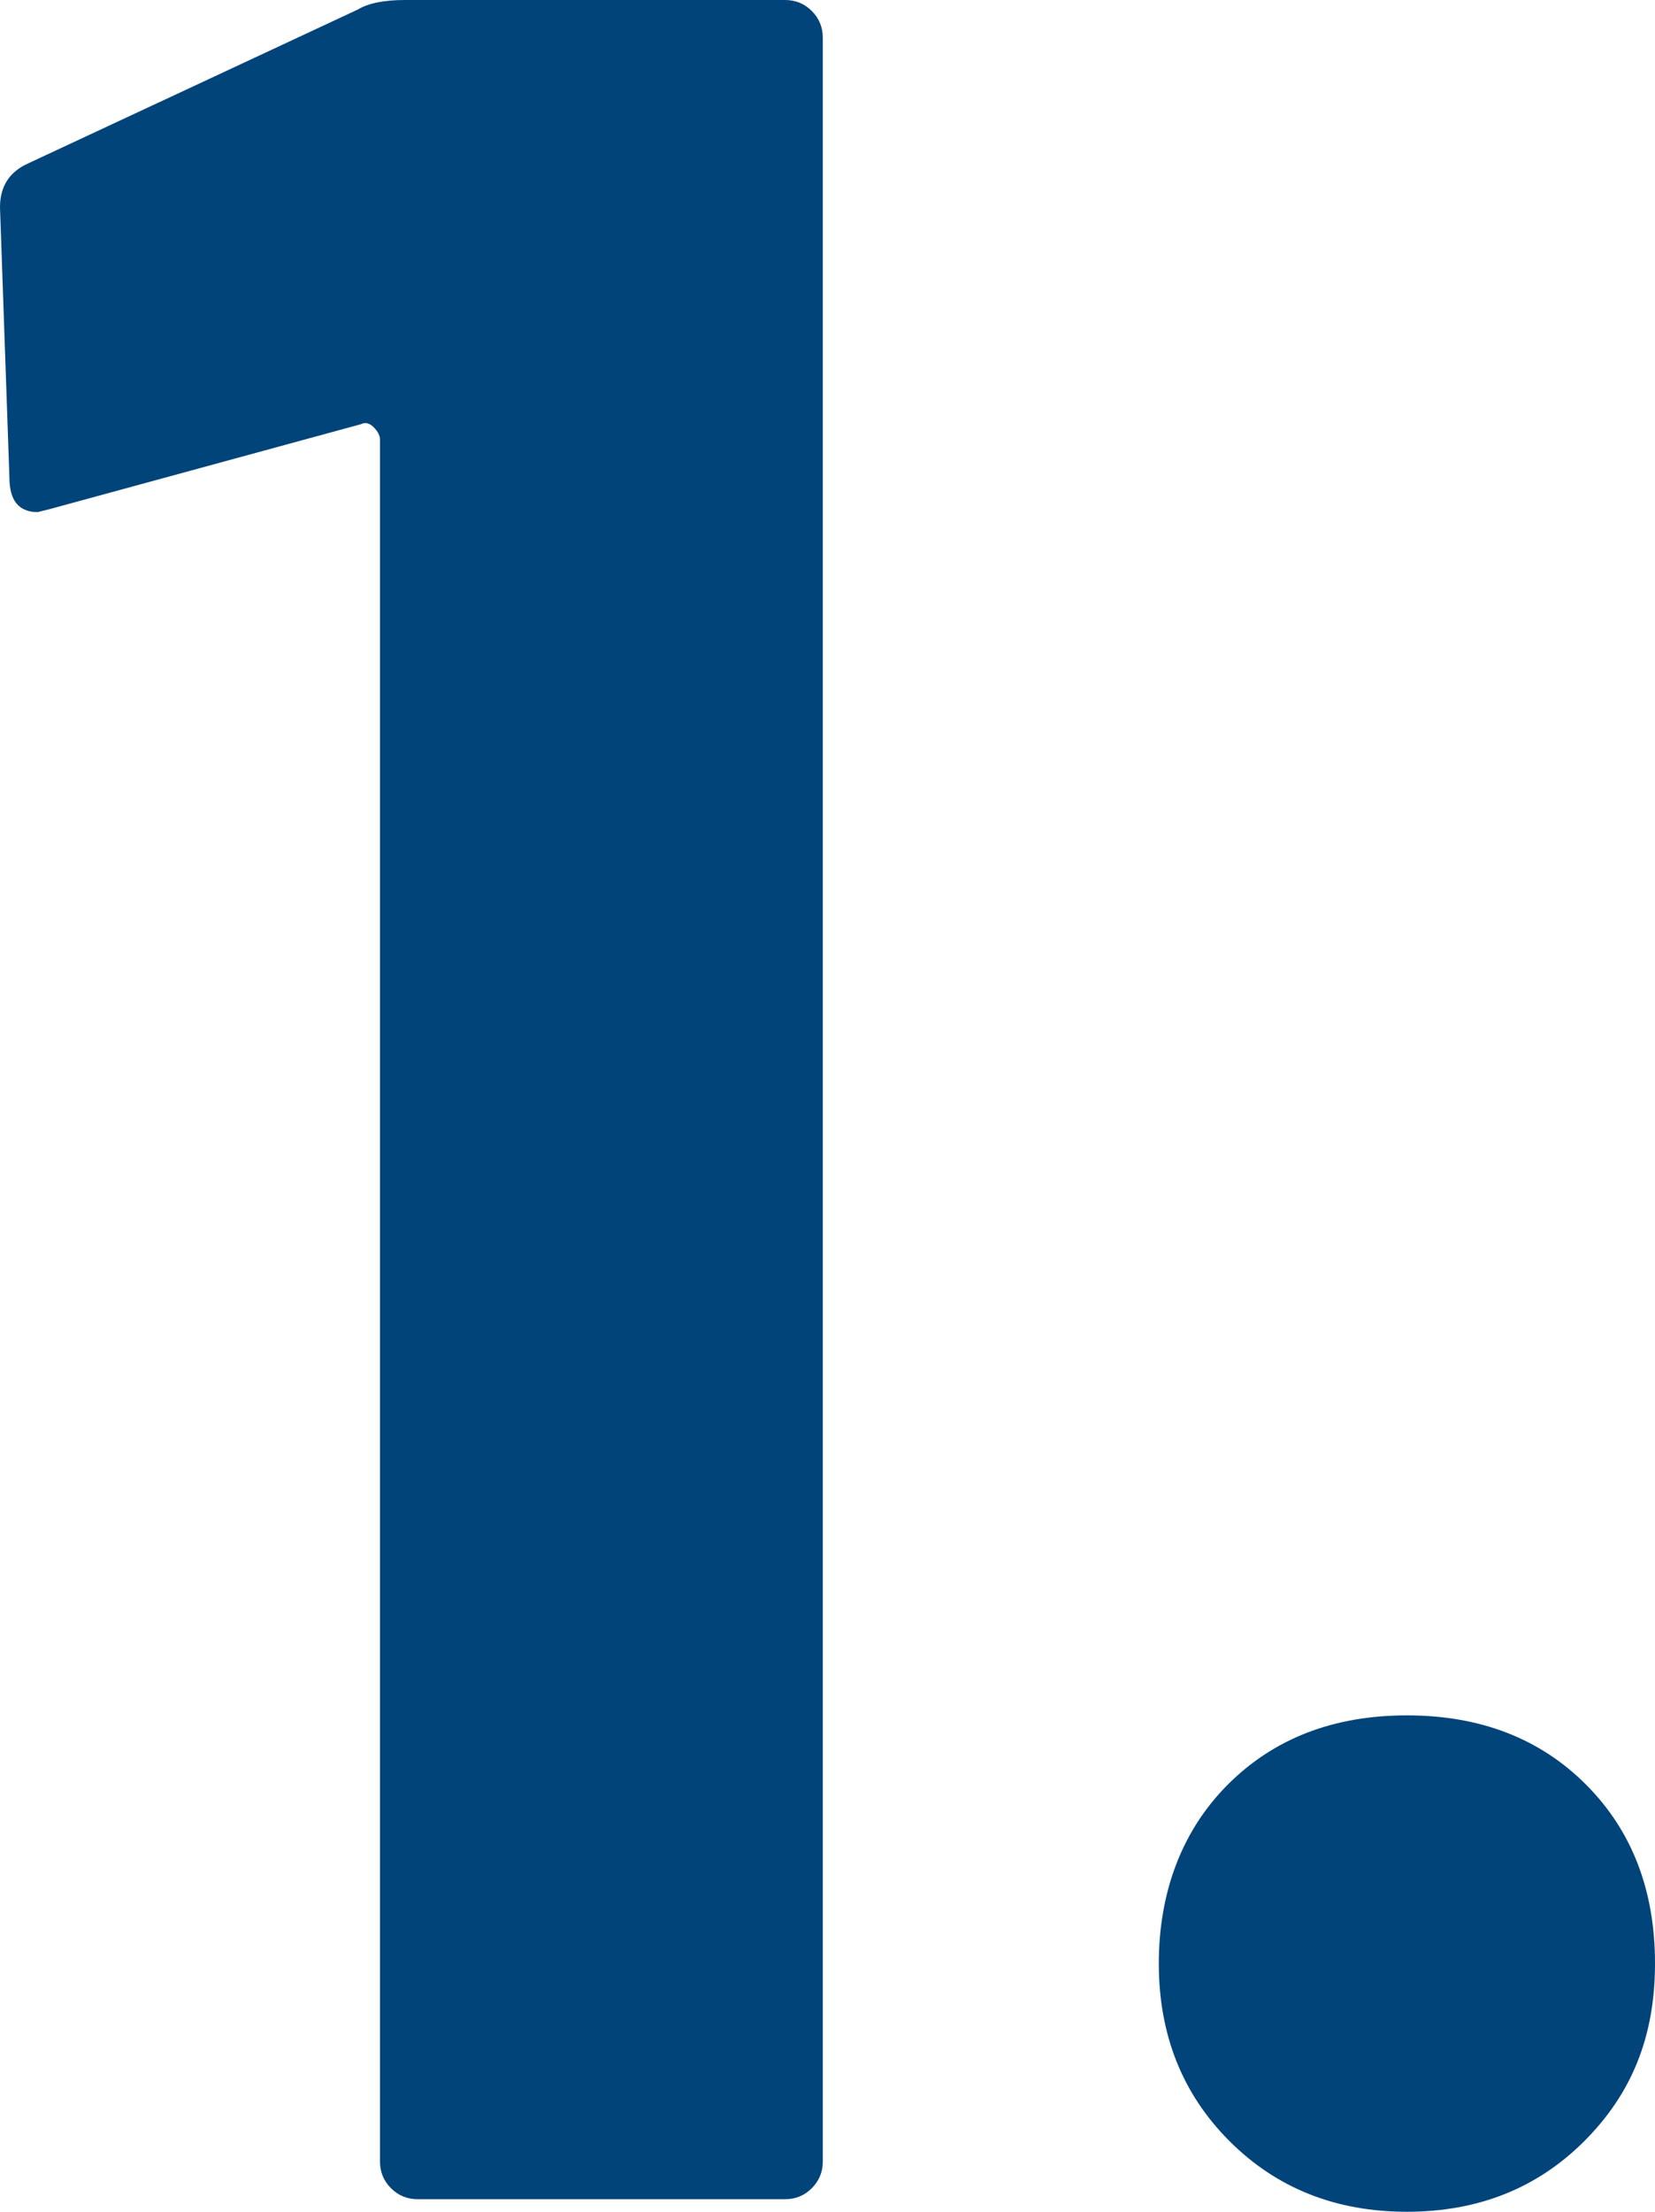
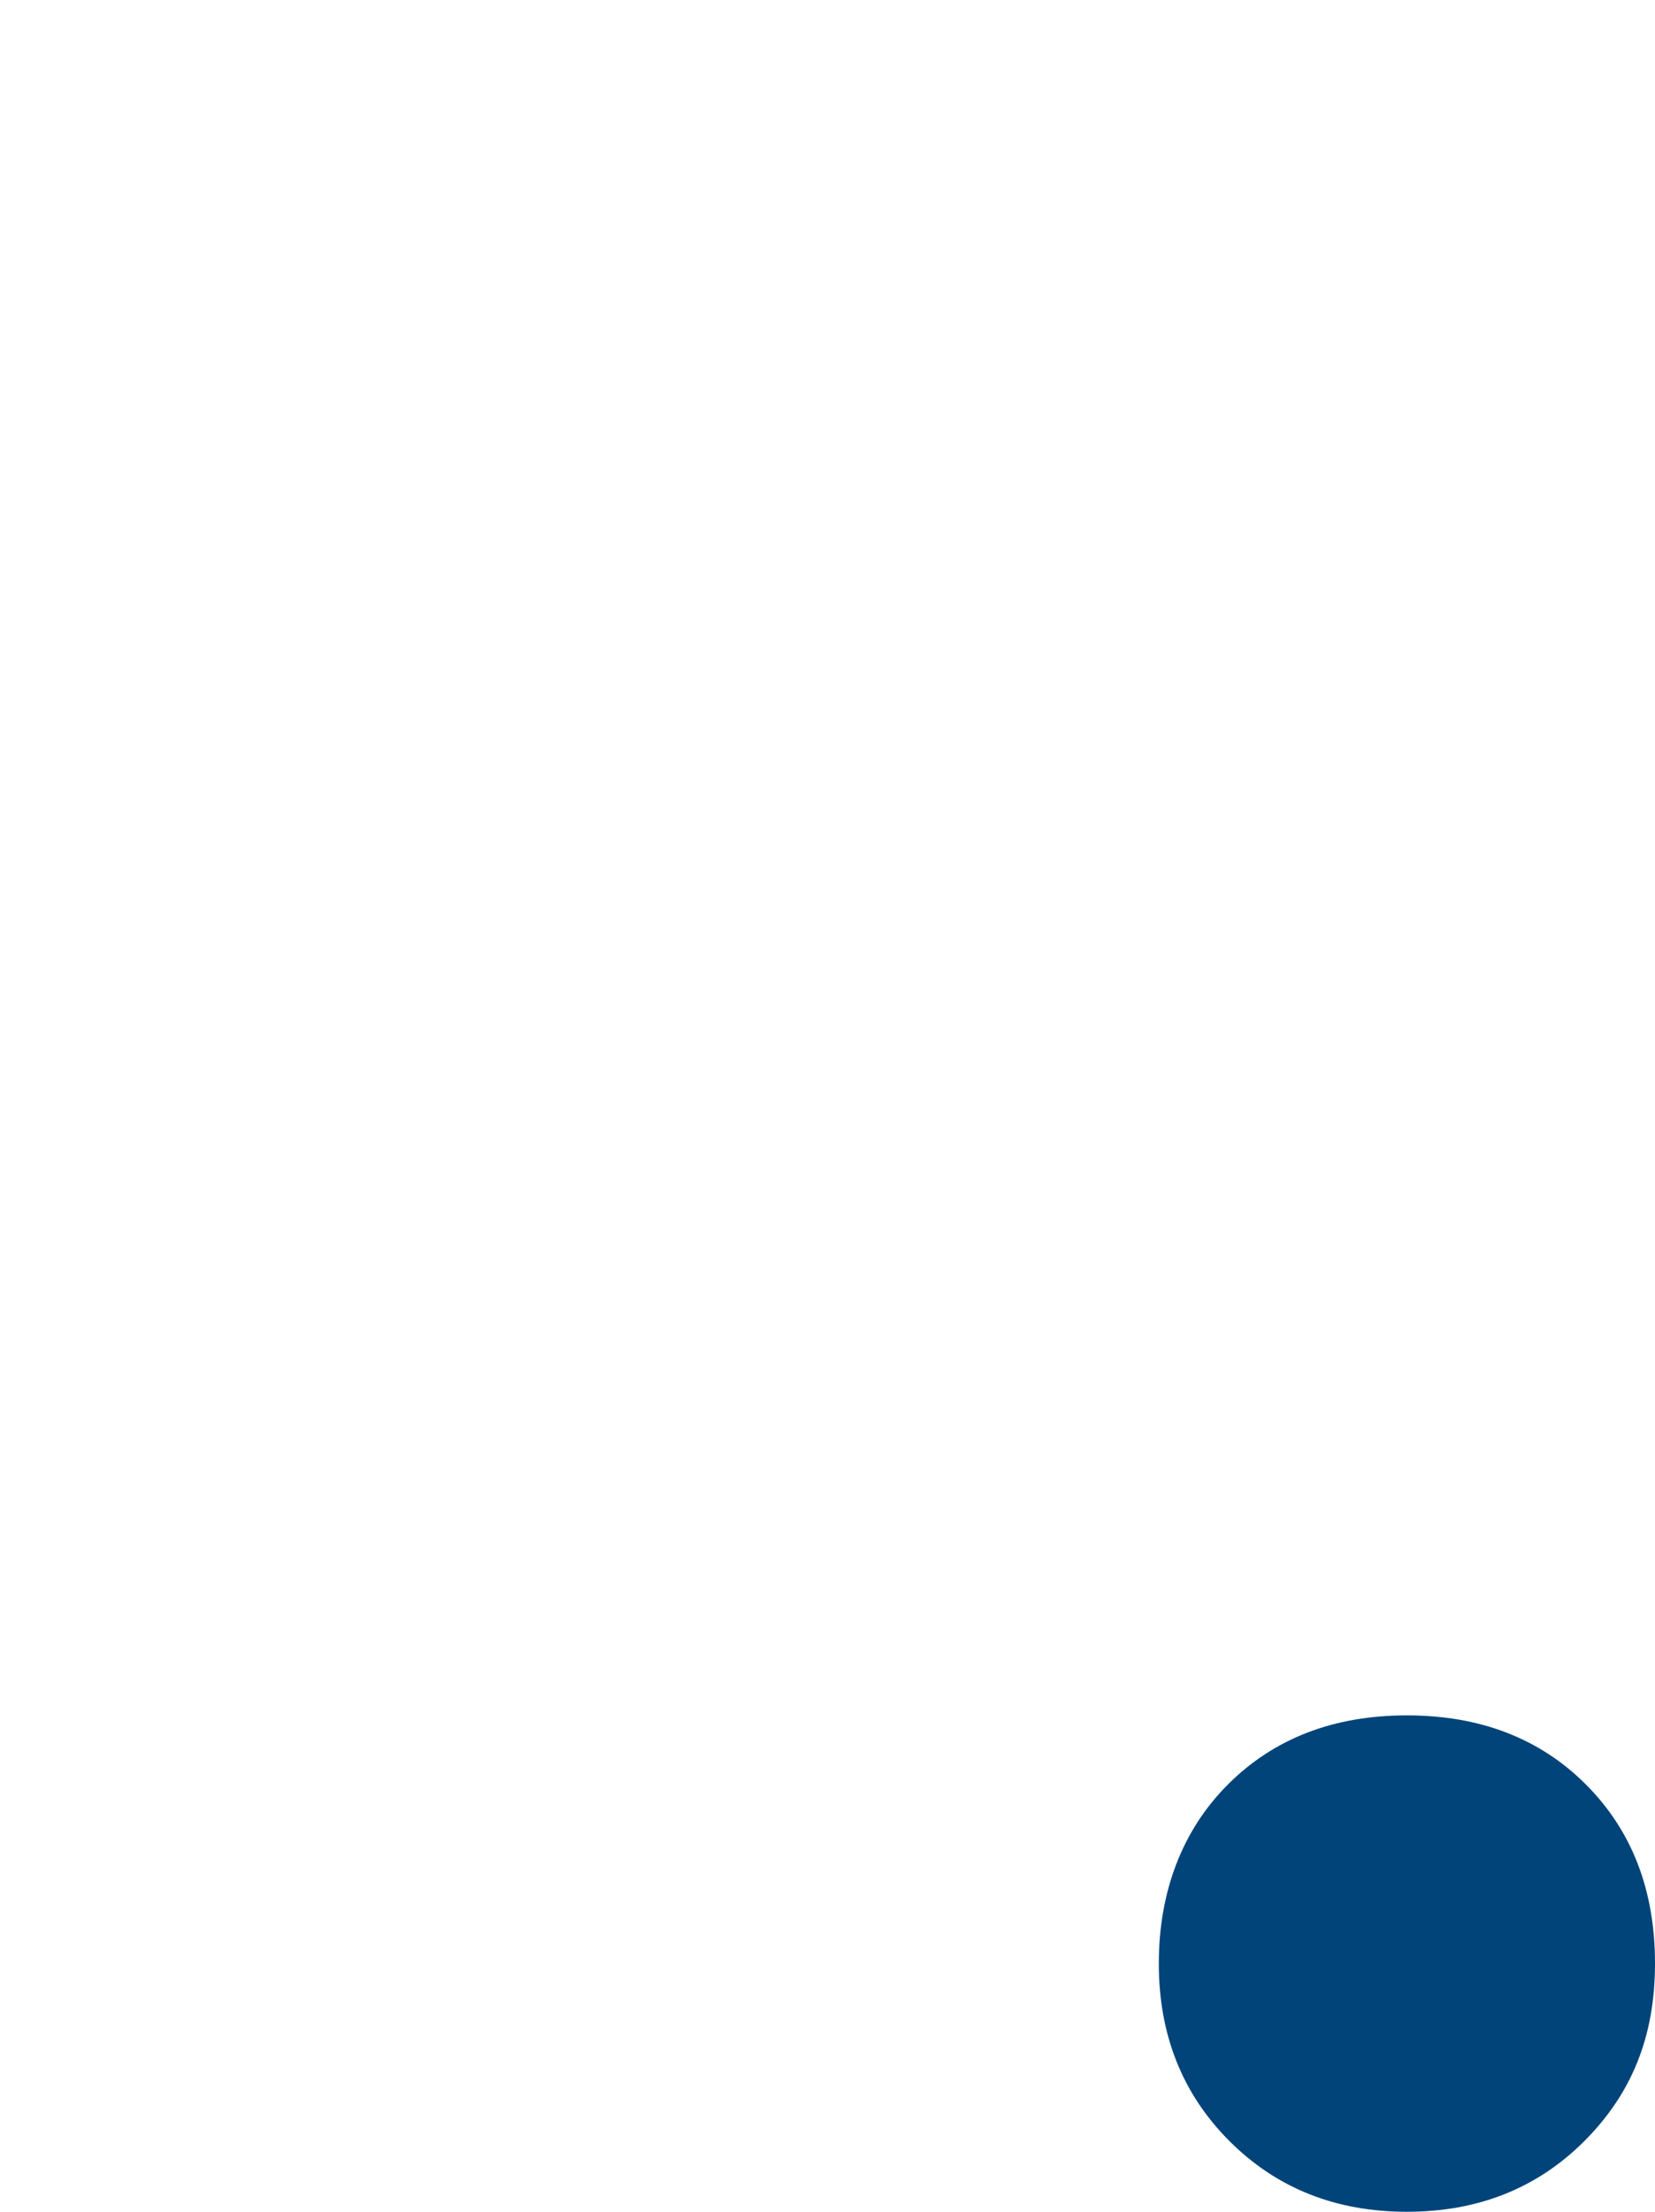
<svg xmlns="http://www.w3.org/2000/svg" id="uuid-a57413f7-2c18-404e-89d1-1fa866d26106" data-name="Capa 1" viewBox="0 0 31.62 42.24">
  <defs>
    <style>
      .uuid-f306a82f-7613-4091-a044-b03b2515b2f4 {
        fill: #00447a;
      }
    </style>
  </defs>
-   <path class="uuid-f306a82f-7613-4091-a044-b03b2515b2f4" d="M7.74,0h7.26c.2,0,.37.07.51.21.14.14.21.31.21.51v40.56c0,.2-.07.37-.21.51s-.31.21-.51.21h-7.02c-.2,0-.37-.07-.51-.21-.14-.14-.21-.31-.21-.51V8.4c0-.08-.04-.16-.12-.24-.08-.08-.16-.1-.24-.06l-5.94,1.62-.24.06c-.36,0-.54-.22-.54-.66l-.18-5.16c0-.4.18-.68.54-.84L6.84.18c.2-.12.5-.18.9-.18Z" />
  <path class="uuid-f306a82f-7613-4091-a044-b03b2515b2f4" d="M23.49,40.89c-.9-.9-1.35-2.03-1.35-3.39s.44-2.54,1.32-3.42,2.02-1.32,3.42-1.32,2.54.44,3.42,1.32c.88.88,1.32,2.02,1.32,3.42s-.45,2.49-1.35,3.39-2.03,1.35-3.39,1.35-2.49-.45-3.39-1.35Z" />
</svg>